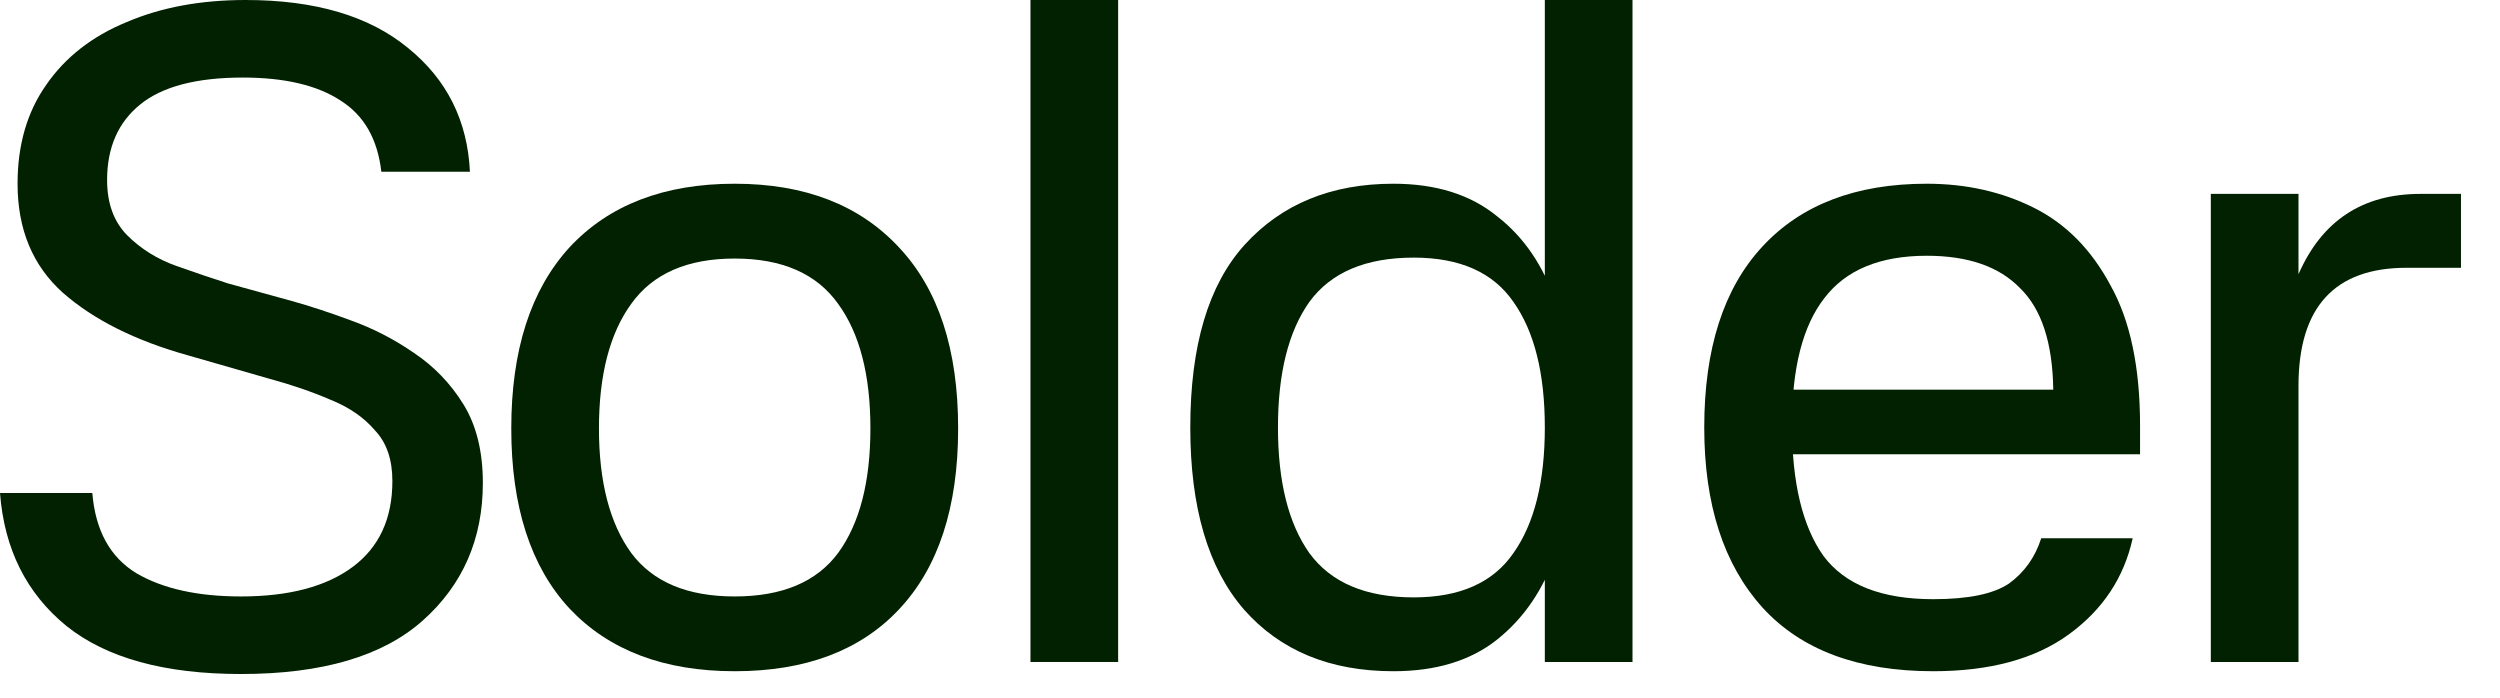
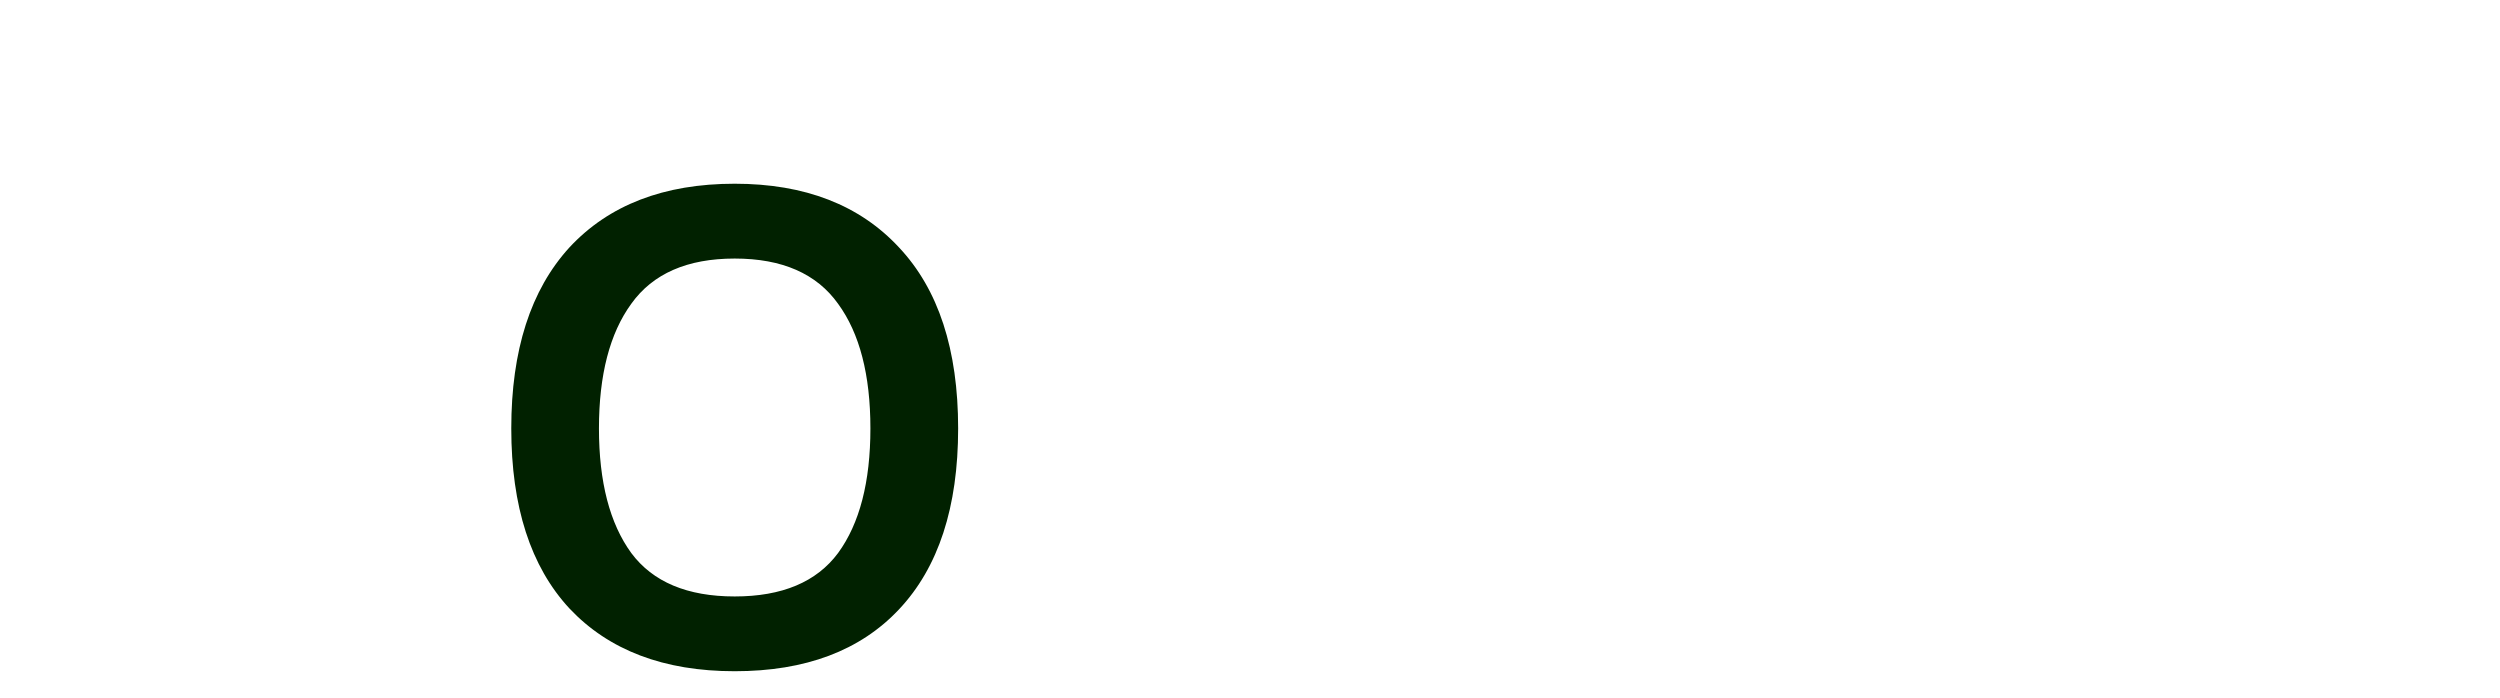
<svg xmlns="http://www.w3.org/2000/svg" fill="none" height="100%" overflow="visible" preserveAspectRatio="none" style="display: block;" viewBox="0 0 43 12" width="100%">
  <g id="Solder">
-     <path d="M39.534 11.386H38.026V3.335H39.534V4.717C39.937 3.796 40.635 3.335 41.631 3.335H42.329V4.606H41.392C40.154 4.606 39.534 5.283 39.534 6.638V11.386Z" fill="#012100" id="Vector" />
-     <path d="M30.107 6.702H35.316C35.305 5.897 35.115 5.315 34.744 4.955C34.384 4.584 33.85 4.399 33.14 4.399C32.336 4.399 31.748 4.642 31.378 5.129C31.007 5.606 30.822 6.331 30.822 7.305C30.822 8.3 31.002 9.052 31.362 9.56C31.732 10.058 32.362 10.306 33.251 10.306C33.855 10.306 34.289 10.216 34.554 10.037C34.818 9.846 35.004 9.587 35.109 9.258H36.682C36.533 9.936 36.168 10.486 35.586 10.91C35.004 11.334 34.225 11.545 33.251 11.545C31.96 11.545 30.98 11.18 30.314 10.449C29.646 9.708 29.313 8.676 29.313 7.353C29.313 5.998 29.646 4.96 30.314 4.24C30.98 3.52 31.923 3.16 33.14 3.16C33.818 3.16 34.432 3.298 34.982 3.573C35.533 3.848 35.972 4.293 36.3 4.907C36.639 5.511 36.809 6.315 36.809 7.321V7.813H30.091L30.107 6.702Z" fill="#012100" id="Vector_2" />
-     <path d="M26.571 0H28.079V11.386H26.571V0ZM23.966 11.545C22.876 11.545 22.018 11.191 21.394 10.481C20.78 9.772 20.473 8.729 20.473 7.353C20.473 5.945 20.785 4.897 21.41 4.208C22.045 3.51 22.897 3.16 23.966 3.16C24.697 3.16 25.29 3.346 25.745 3.716C26.211 4.076 26.55 4.574 26.761 5.209C26.973 5.834 27.079 6.548 27.079 7.353C27.079 8.157 26.973 8.877 26.761 9.513C26.55 10.137 26.211 10.635 25.745 11.005C25.29 11.365 24.697 11.545 23.966 11.545ZM24.316 10.275C25.11 10.275 25.681 10.021 26.031 9.513C26.391 9.004 26.571 8.284 26.571 7.353C26.571 6.421 26.391 5.701 26.031 5.193C25.681 4.685 25.11 4.431 24.316 4.431C23.49 4.431 22.892 4.685 22.521 5.193C22.161 5.701 21.981 6.421 21.981 7.353C21.981 8.284 22.161 9.004 22.521 9.513C22.892 10.021 23.49 10.275 24.316 10.275Z" fill="#012100" id="Vector_3" />
-     <path d="M19.232 11.386H17.724V0H19.232V11.386Z" fill="#012100" id="Vector_4" />
    <path d="M12.637 11.545C11.419 11.545 10.472 11.185 9.794 10.465C9.127 9.745 8.794 8.713 8.794 7.369C8.794 6.024 9.127 4.987 9.794 4.256C10.472 3.526 11.419 3.16 12.637 3.16C13.844 3.16 14.786 3.526 15.463 4.256C16.141 4.976 16.48 6.013 16.48 7.369C16.48 8.724 16.141 9.761 15.463 10.481C14.796 11.191 13.854 11.545 12.637 11.545ZM12.637 10.259C13.452 10.259 14.045 10.01 14.415 9.512C14.786 9.004 14.971 8.29 14.971 7.369C14.971 6.448 14.786 5.733 14.415 5.225C14.045 4.706 13.452 4.447 12.637 4.447C11.822 4.447 11.229 4.706 10.858 5.225C10.488 5.733 10.302 6.448 10.302 7.369C10.302 8.29 10.488 9.004 10.858 9.512C11.229 10.01 11.822 10.259 12.637 10.259Z" fill="#012100" id="Vector_5" />
-     <path d="M6.559 2.954C6.495 2.393 6.262 1.985 5.86 1.731C5.458 1.466 4.896 1.334 4.177 1.334C3.382 1.334 2.795 1.487 2.414 1.795C2.033 2.102 1.842 2.536 1.842 3.097C1.842 3.499 1.959 3.817 2.191 4.05C2.424 4.282 2.705 4.457 3.033 4.574C3.361 4.69 3.658 4.791 3.922 4.875L5.018 5.177C5.325 5.262 5.664 5.373 6.035 5.511C6.416 5.648 6.776 5.833 7.114 6.066C7.464 6.299 7.75 6.596 7.972 6.956C8.194 7.316 8.305 7.766 8.305 8.306C8.305 9.269 7.961 10.058 7.273 10.672C6.585 11.286 5.542 11.593 4.145 11.593C2.832 11.593 1.831 11.318 1.143 10.767C0.455 10.206 0.074 9.444 -5.34058e-05 8.48H1.588C1.641 9.126 1.895 9.587 2.35 9.862C2.805 10.127 3.404 10.259 4.145 10.259C4.971 10.259 5.611 10.089 6.066 9.751C6.522 9.412 6.749 8.92 6.749 8.274C6.749 7.903 6.649 7.612 6.447 7.4C6.257 7.178 6.003 7.003 5.685 6.876C5.368 6.739 5.013 6.617 4.621 6.511L3.24 6.114C2.329 5.86 1.609 5.5 1.08 5.034C0.561 4.568 0.302 3.944 0.302 3.16C0.302 2.493 0.466 1.927 0.794 1.461C1.122 0.985 1.583 0.625 2.176 0.381C2.768 0.127 3.451 1.90735e-05 4.224 1.90735e-05C5.42 1.90735e-05 6.352 0.275 7.019 0.826C7.686 1.366 8.041 2.075 8.083 2.954H6.559Z" fill="#012100" id="Vector_6" />
  </g>
</svg>